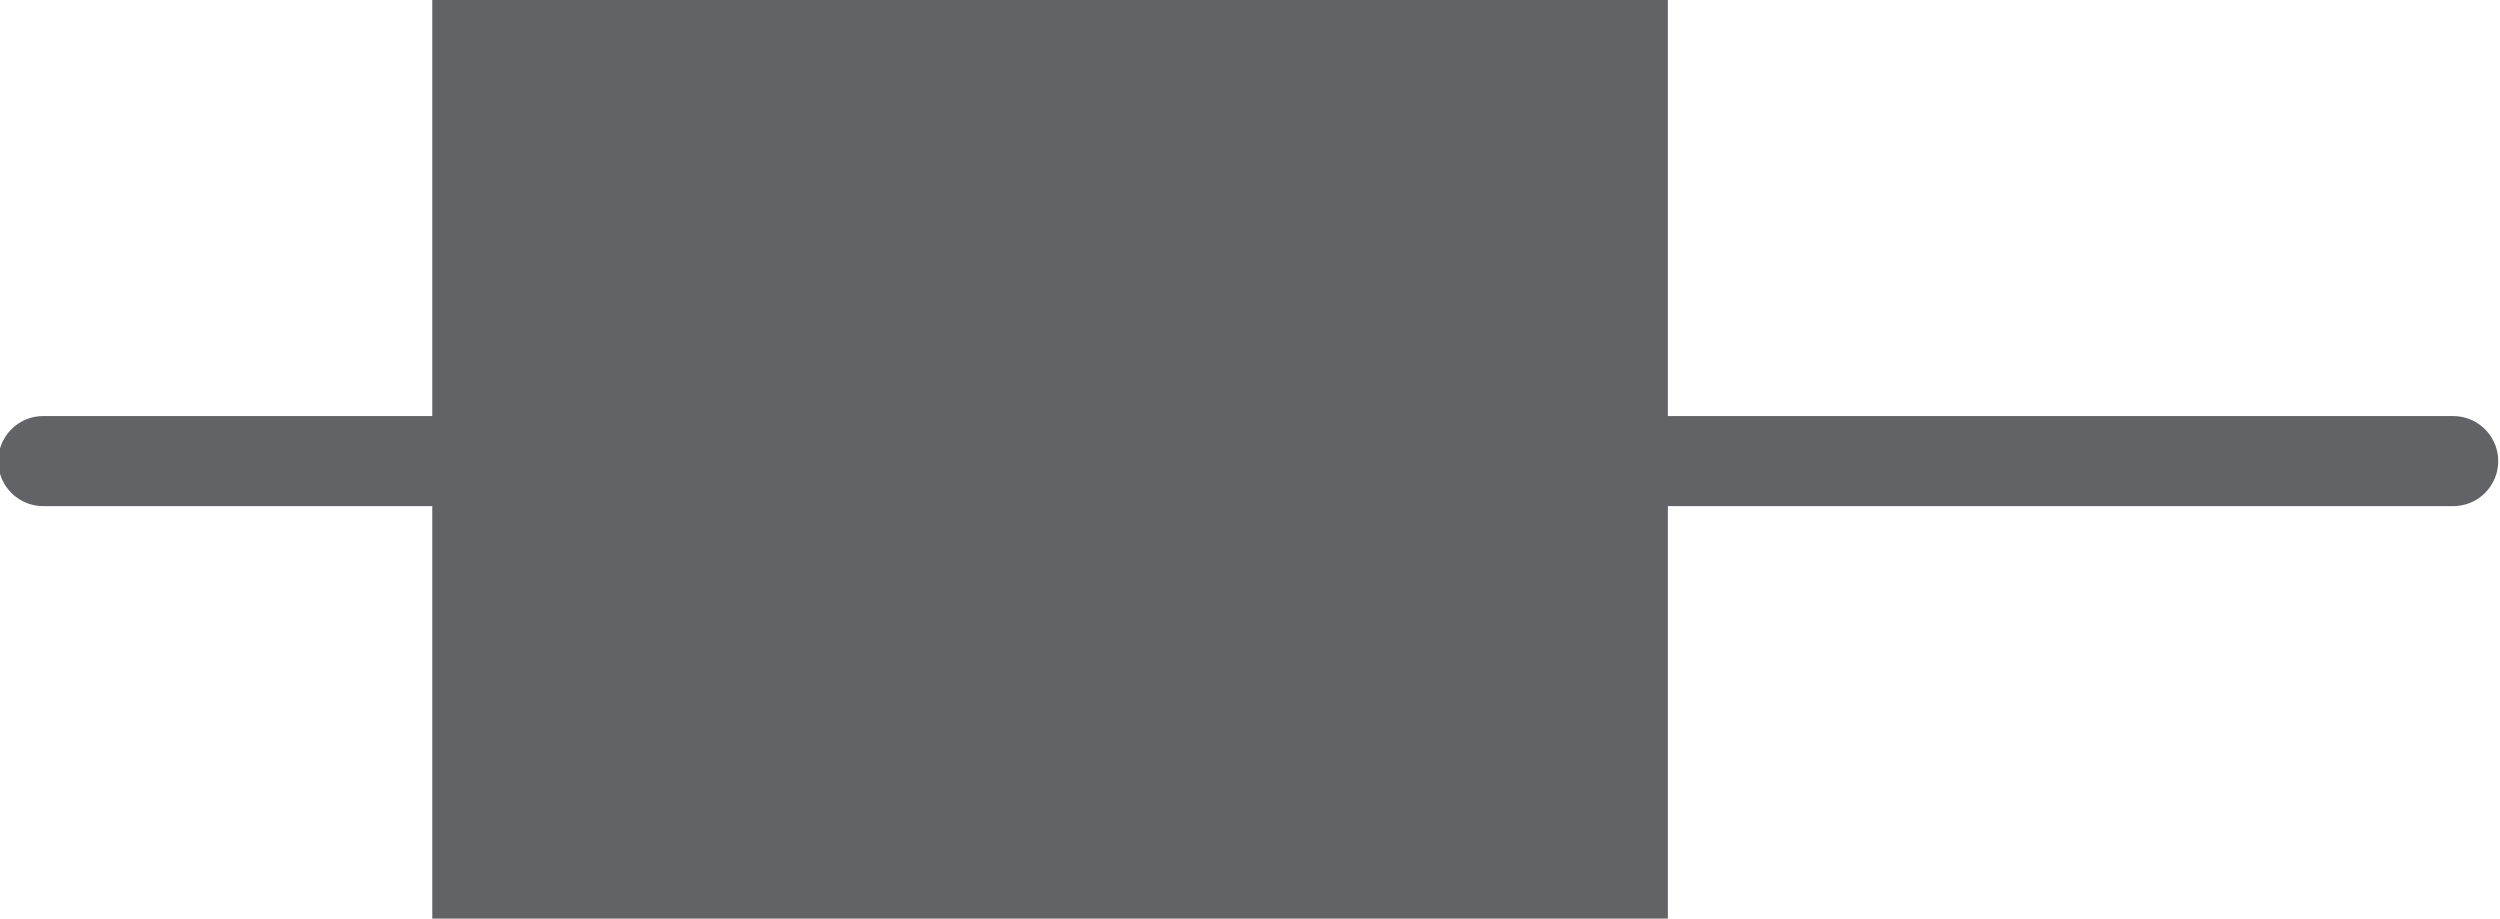
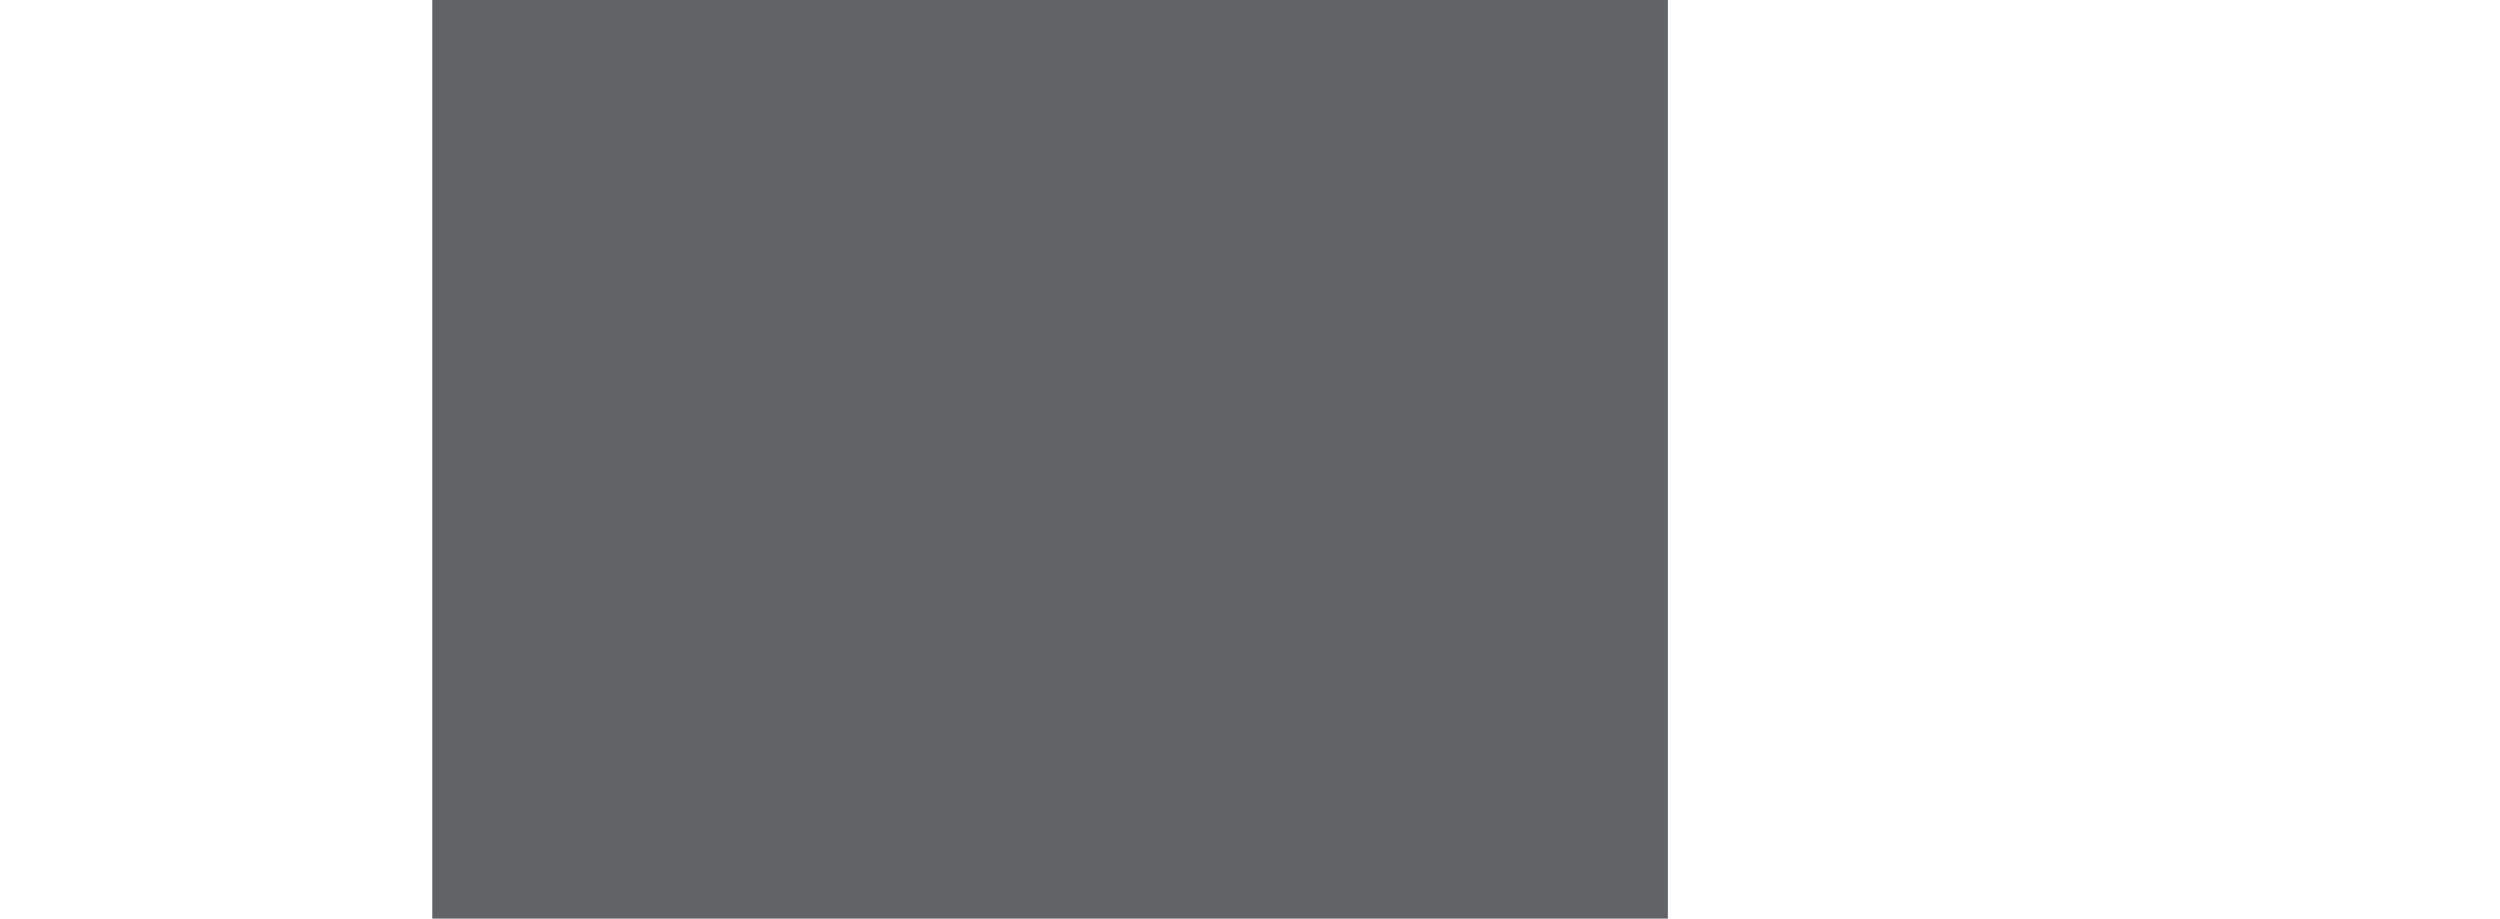
<svg xmlns="http://www.w3.org/2000/svg" id="Layer_2" data-name="Layer 2" viewBox="0 0 6.94 2.55">
  <defs>
    <style>
      .cls-1 {
        fill: #626366;
      }

      .cls-2 {
        fill: none;
        stroke: #626366;
        stroke-linecap: round;
        stroke-miterlimit: 10;
        stroke-width: .25px;
      }
    </style>
  </defs>
  <g id="Layer_1-2" data-name="Layer 1">
-     <line class="cls-2" x1=".12" y1="1.28" x2="6.81" y2="1.28" />
    <rect class="cls-1" x="1.2" width="3.43" height="2.55" />
  </g>
</svg>